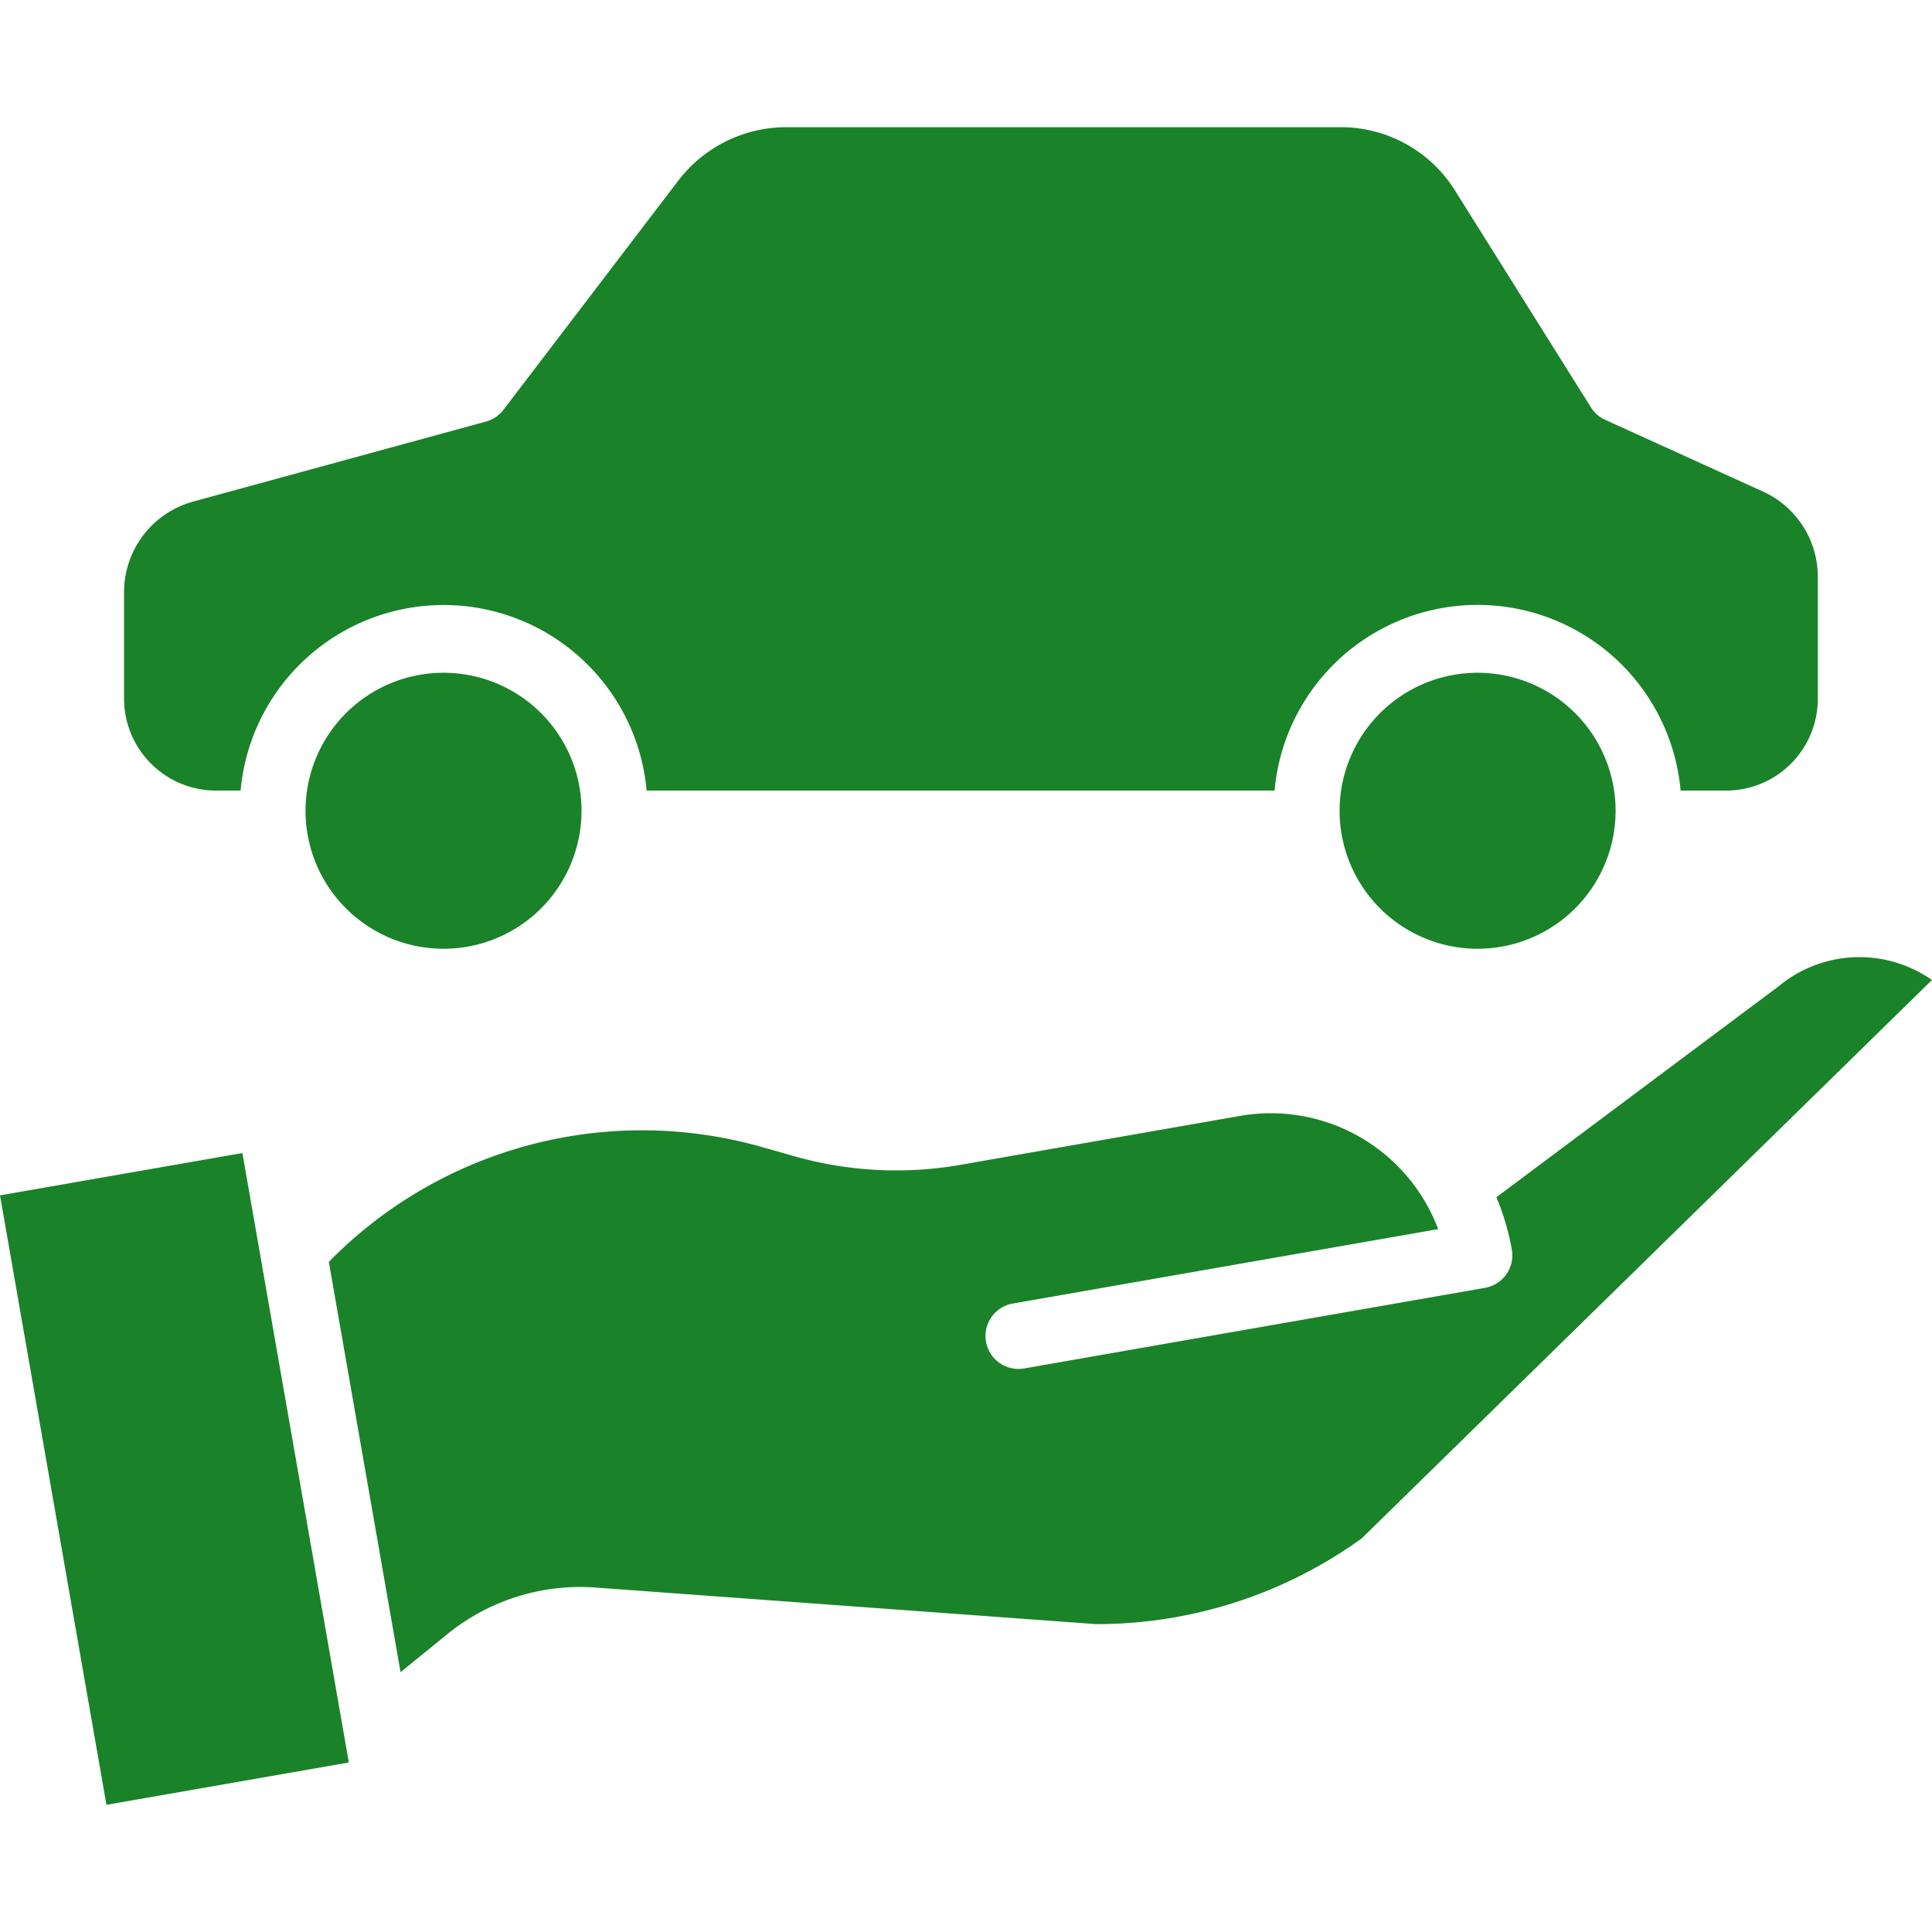
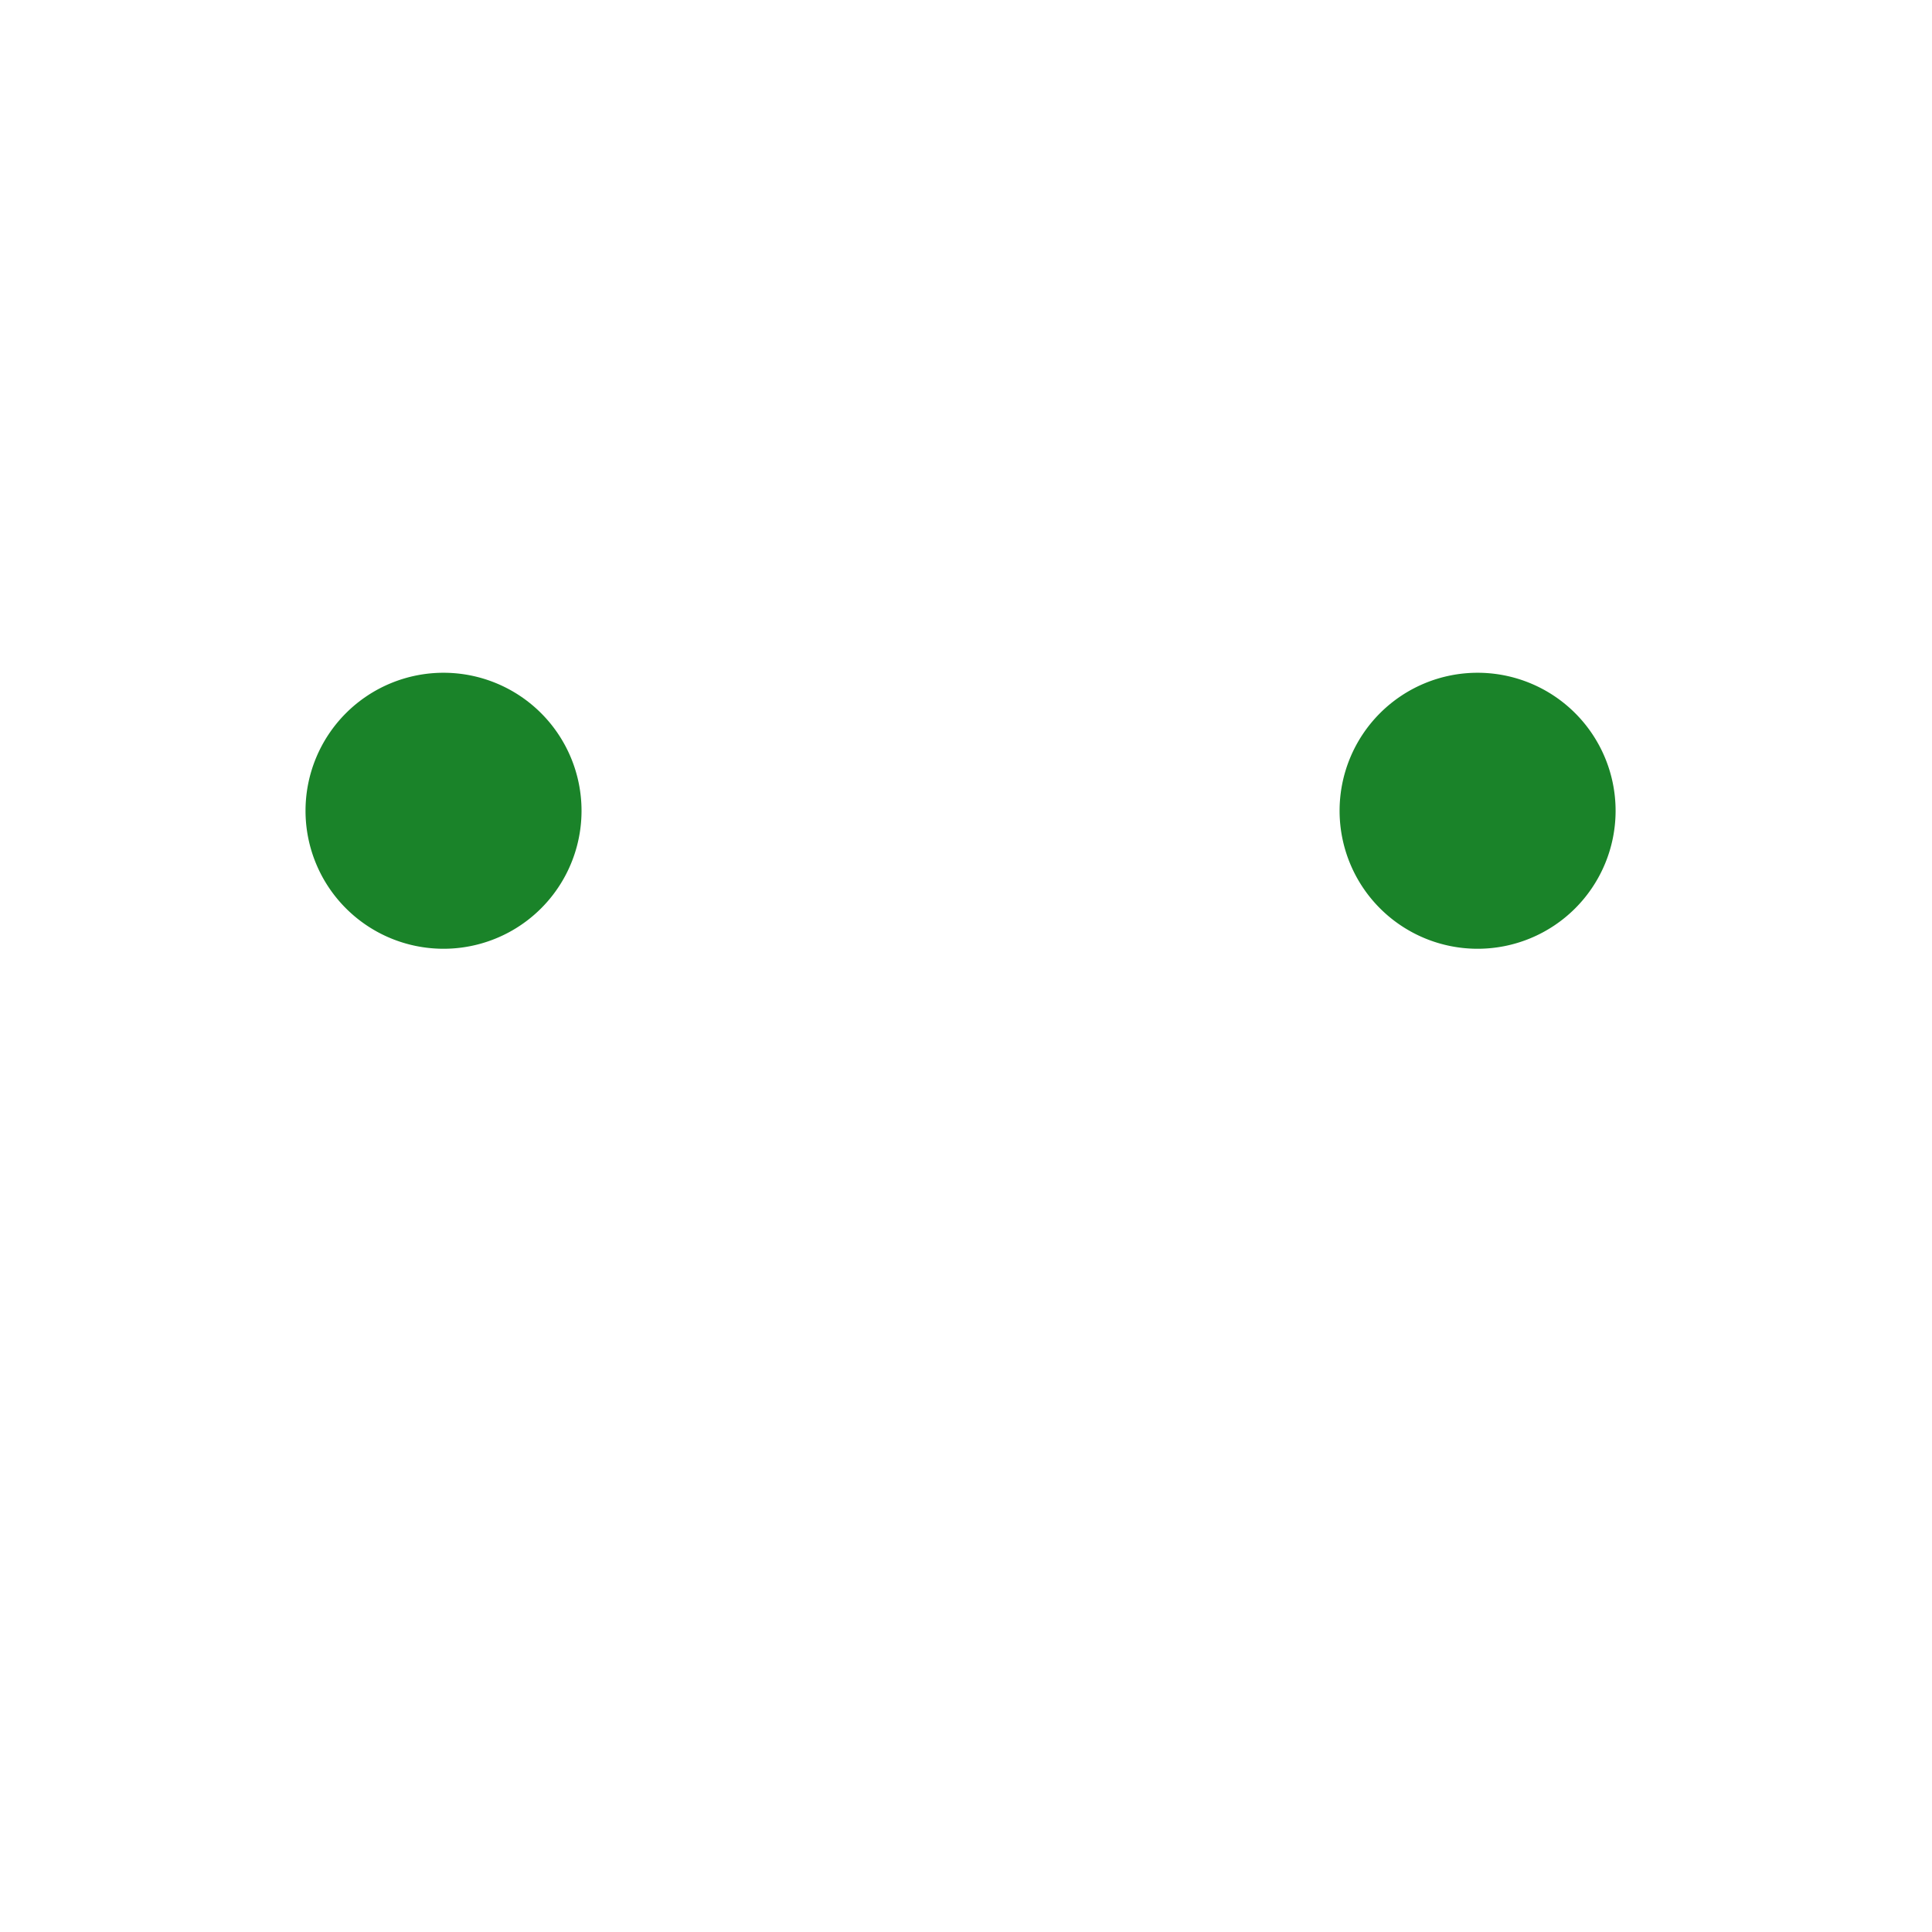
<svg xmlns="http://www.w3.org/2000/svg" width="100" height="100" viewBox="0 0 100 100">
  <defs>
    <clipPath id="clip-EMT_3">
      <rect width="100" height="100" />
    </clipPath>
  </defs>
  <g id="EMT_3" data-name="EMT – 3" clip-path="url(#clip-EMT_3)">
-     <rect width="100" height="100" fill="rgba(255,255,255,0)" />
    <g id="car-insurance" transform="translate(0 1.263)">
      <path id="Path_2" data-name="Path 2" d="M299.009,123.424a7.143,7.143,0,1,0-7.143,7.143A7.143,7.143,0,0,0,299.009,123.424Zm0,0" transform="translate(-215.386 -82.722)" fill="#1a8329" />
      <path id="Path_3" data-name="Path 3" d="M79.224,123.424a7.143,7.143,0,1,0-7.144,7.143A7.143,7.143,0,0,0,79.224,123.424Zm0,0" transform="translate(-49.124 -82.722)" fill="#1a8329" />
-       <path id="Path_4" data-name="Path 4" d="M31.216,34.657H32.4a10.55,10.55,0,0,1,21.015,0H85.918a10.55,10.55,0,0,1,21.016,0h2.272a4.749,4.749,0,0,0,4.83-4.744v-6.32A4.846,4.846,0,0,0,111.2,19.18l-8.166-3.712a1.686,1.686,0,0,1-.738-.64L95.255,3.594A6.967,6.967,0,0,0,89.3.32H60.668a7.046,7.046,0,0,0-5.6,2.747L46.008,14.944a1.691,1.691,0,0,1-.906.612L29.938,19.7a4.862,4.862,0,0,0-3.571,4.678v5.536a4.765,4.765,0,0,0,4.849,4.744Zm0,0" transform="translate(-19.946 5)" fill="#1a8329" />
-       <path id="Path_5" data-name="Path 5" d="M0,241.081l12.547-2.191,5.509,31.546L5.509,272.627Zm0,0" transform="translate(0 -180.473)" fill="#1a8329" />
-       <path id="Path_6" data-name="Path 6" d="M145.014,198.7,130.32,209.683a12.632,12.632,0,0,1,.8,2.716,1.705,1.705,0,0,1-1.386,1.973l-23.844,4.171a1.8,1.8,0,0,1-.3.026,1.705,1.705,0,0,1-.292-3.386l22.009-3.85a9.255,9.255,0,0,0-10.249-5.861l-14.5,2.538a19.327,19.327,0,0,1-8.569-.447l-1.622-.462a22.7,22.7,0,0,0-22.479,5.927L73.6,234.265l2.33-1.892a10.908,10.908,0,0,1,7.791-2.486l25.88,1.892a23.455,23.455,0,0,0,13.744-4.433l29.522-28.906a6.545,6.545,0,0,0-7.818.228Zm0,0" transform="translate(-52.868 -148.977)" fill="#1a8329" />
    </g>
  </g>
</svg>